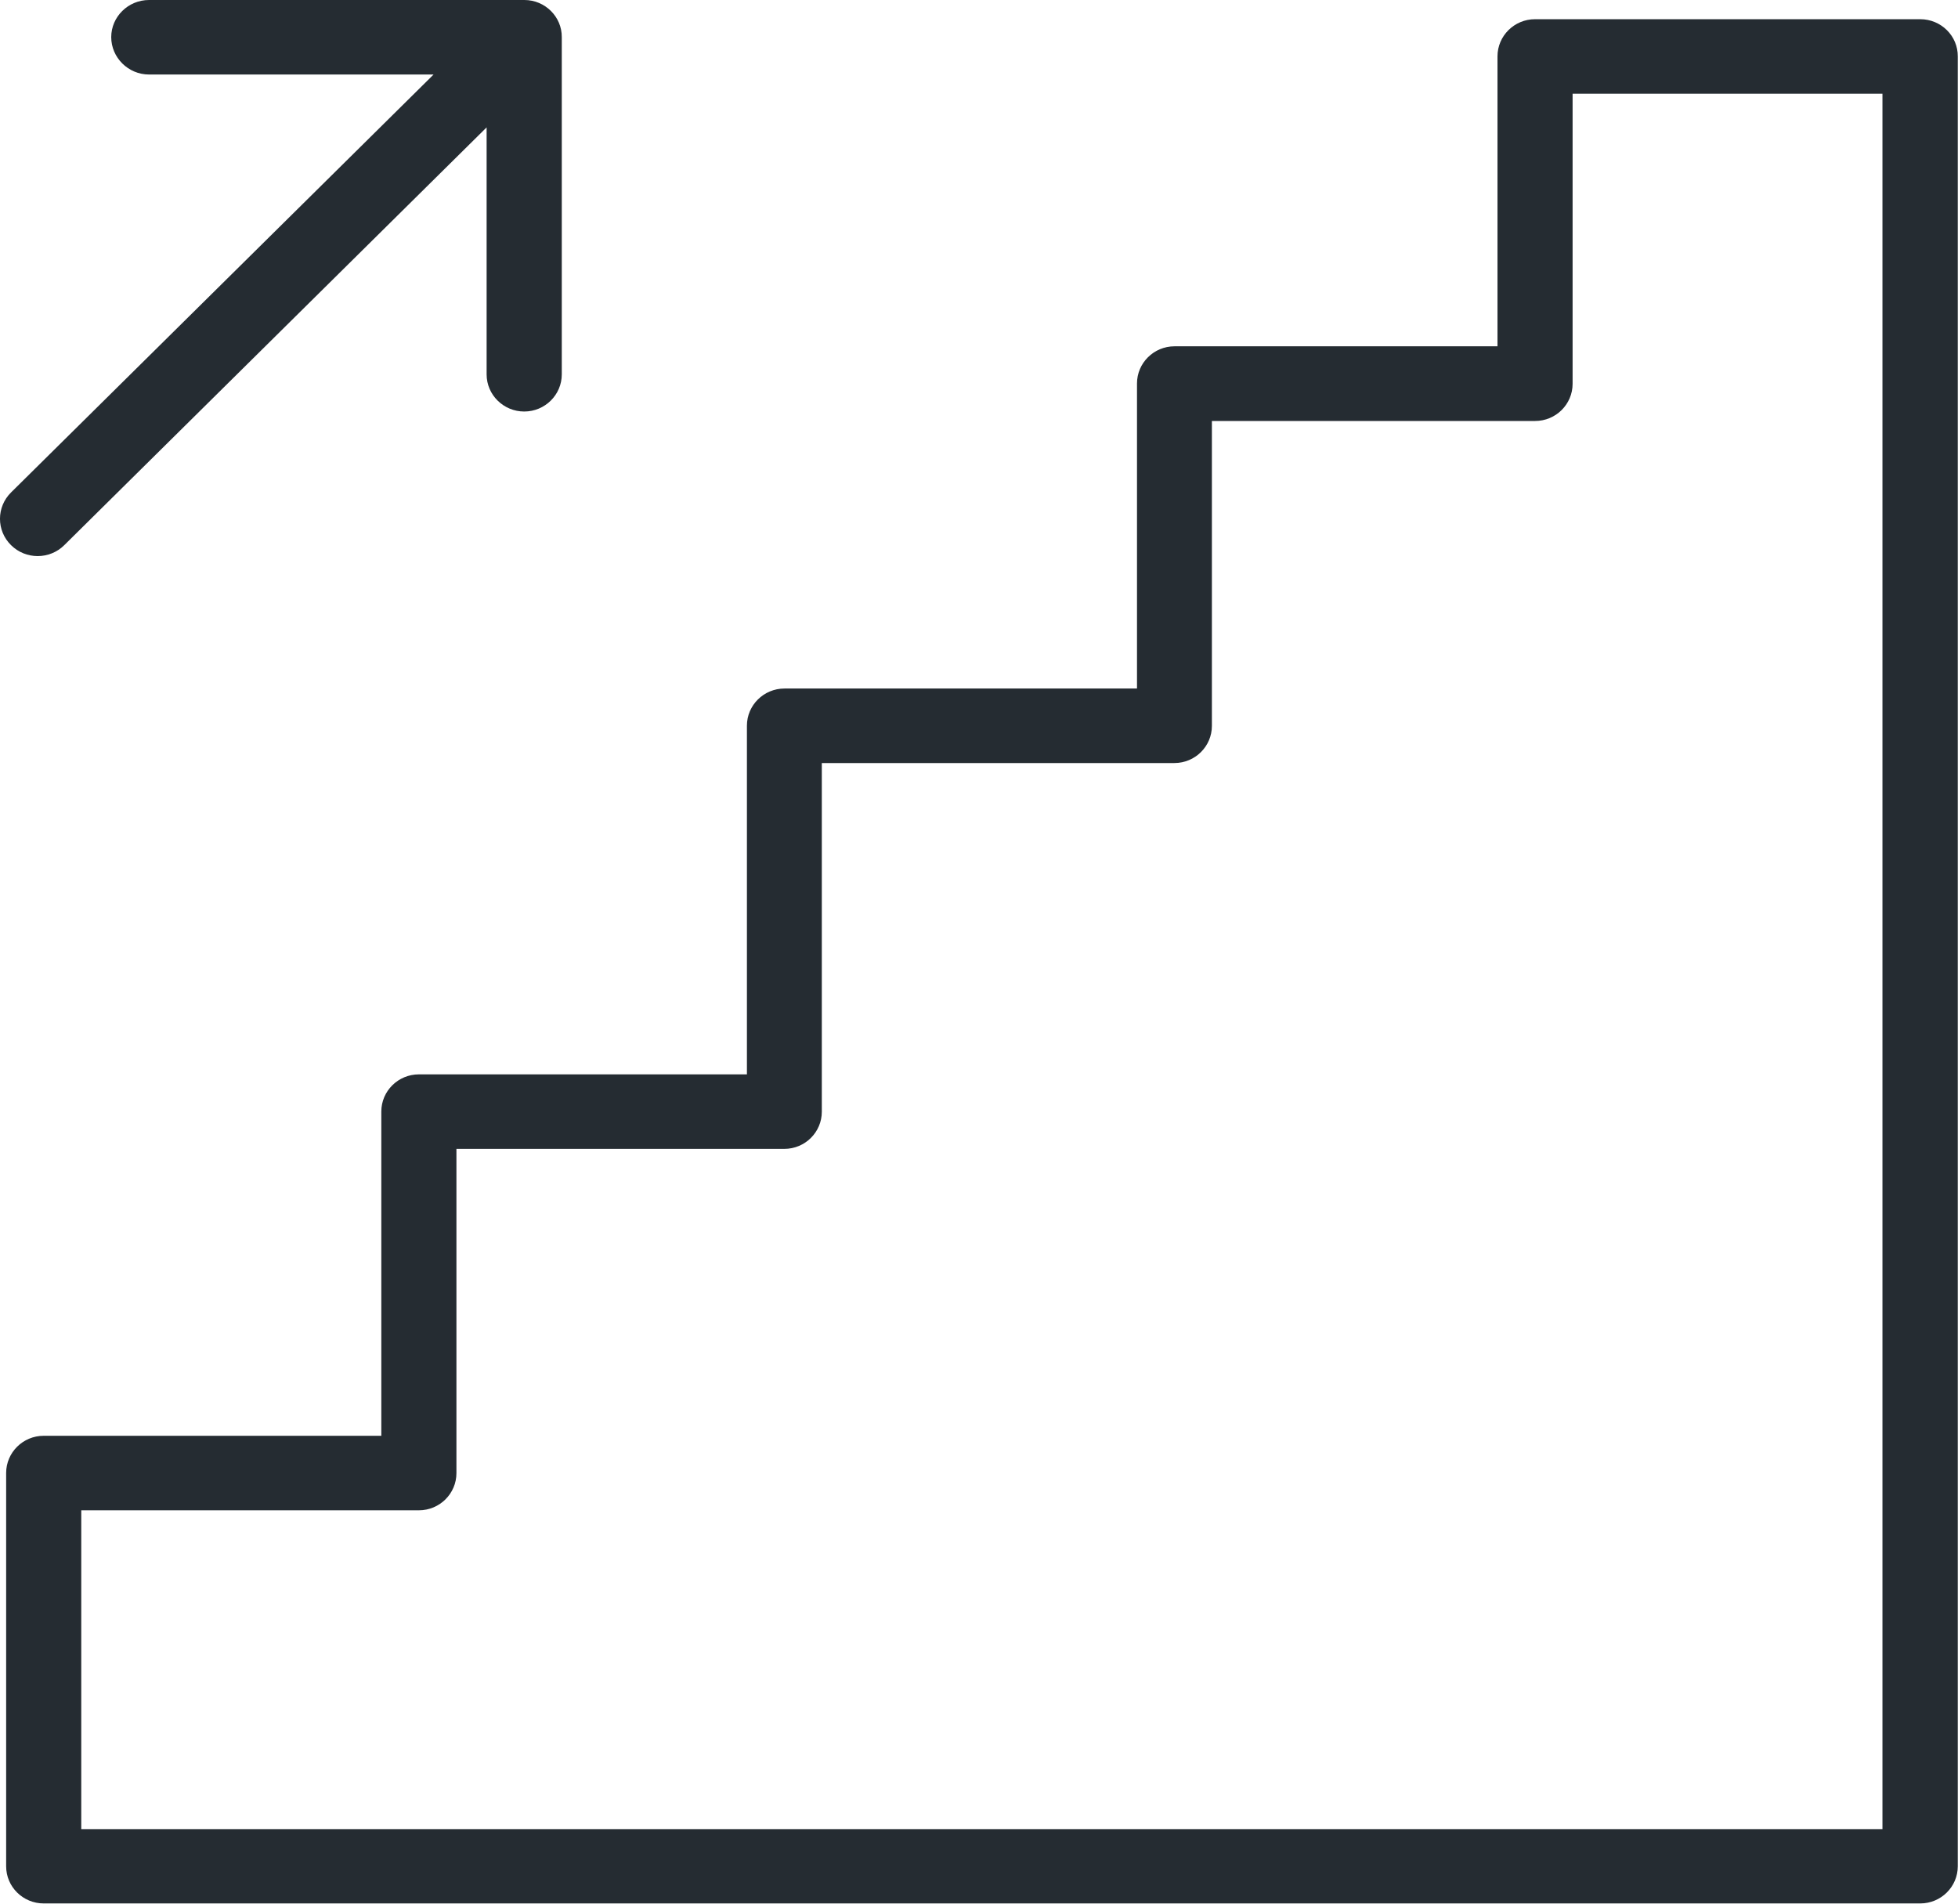
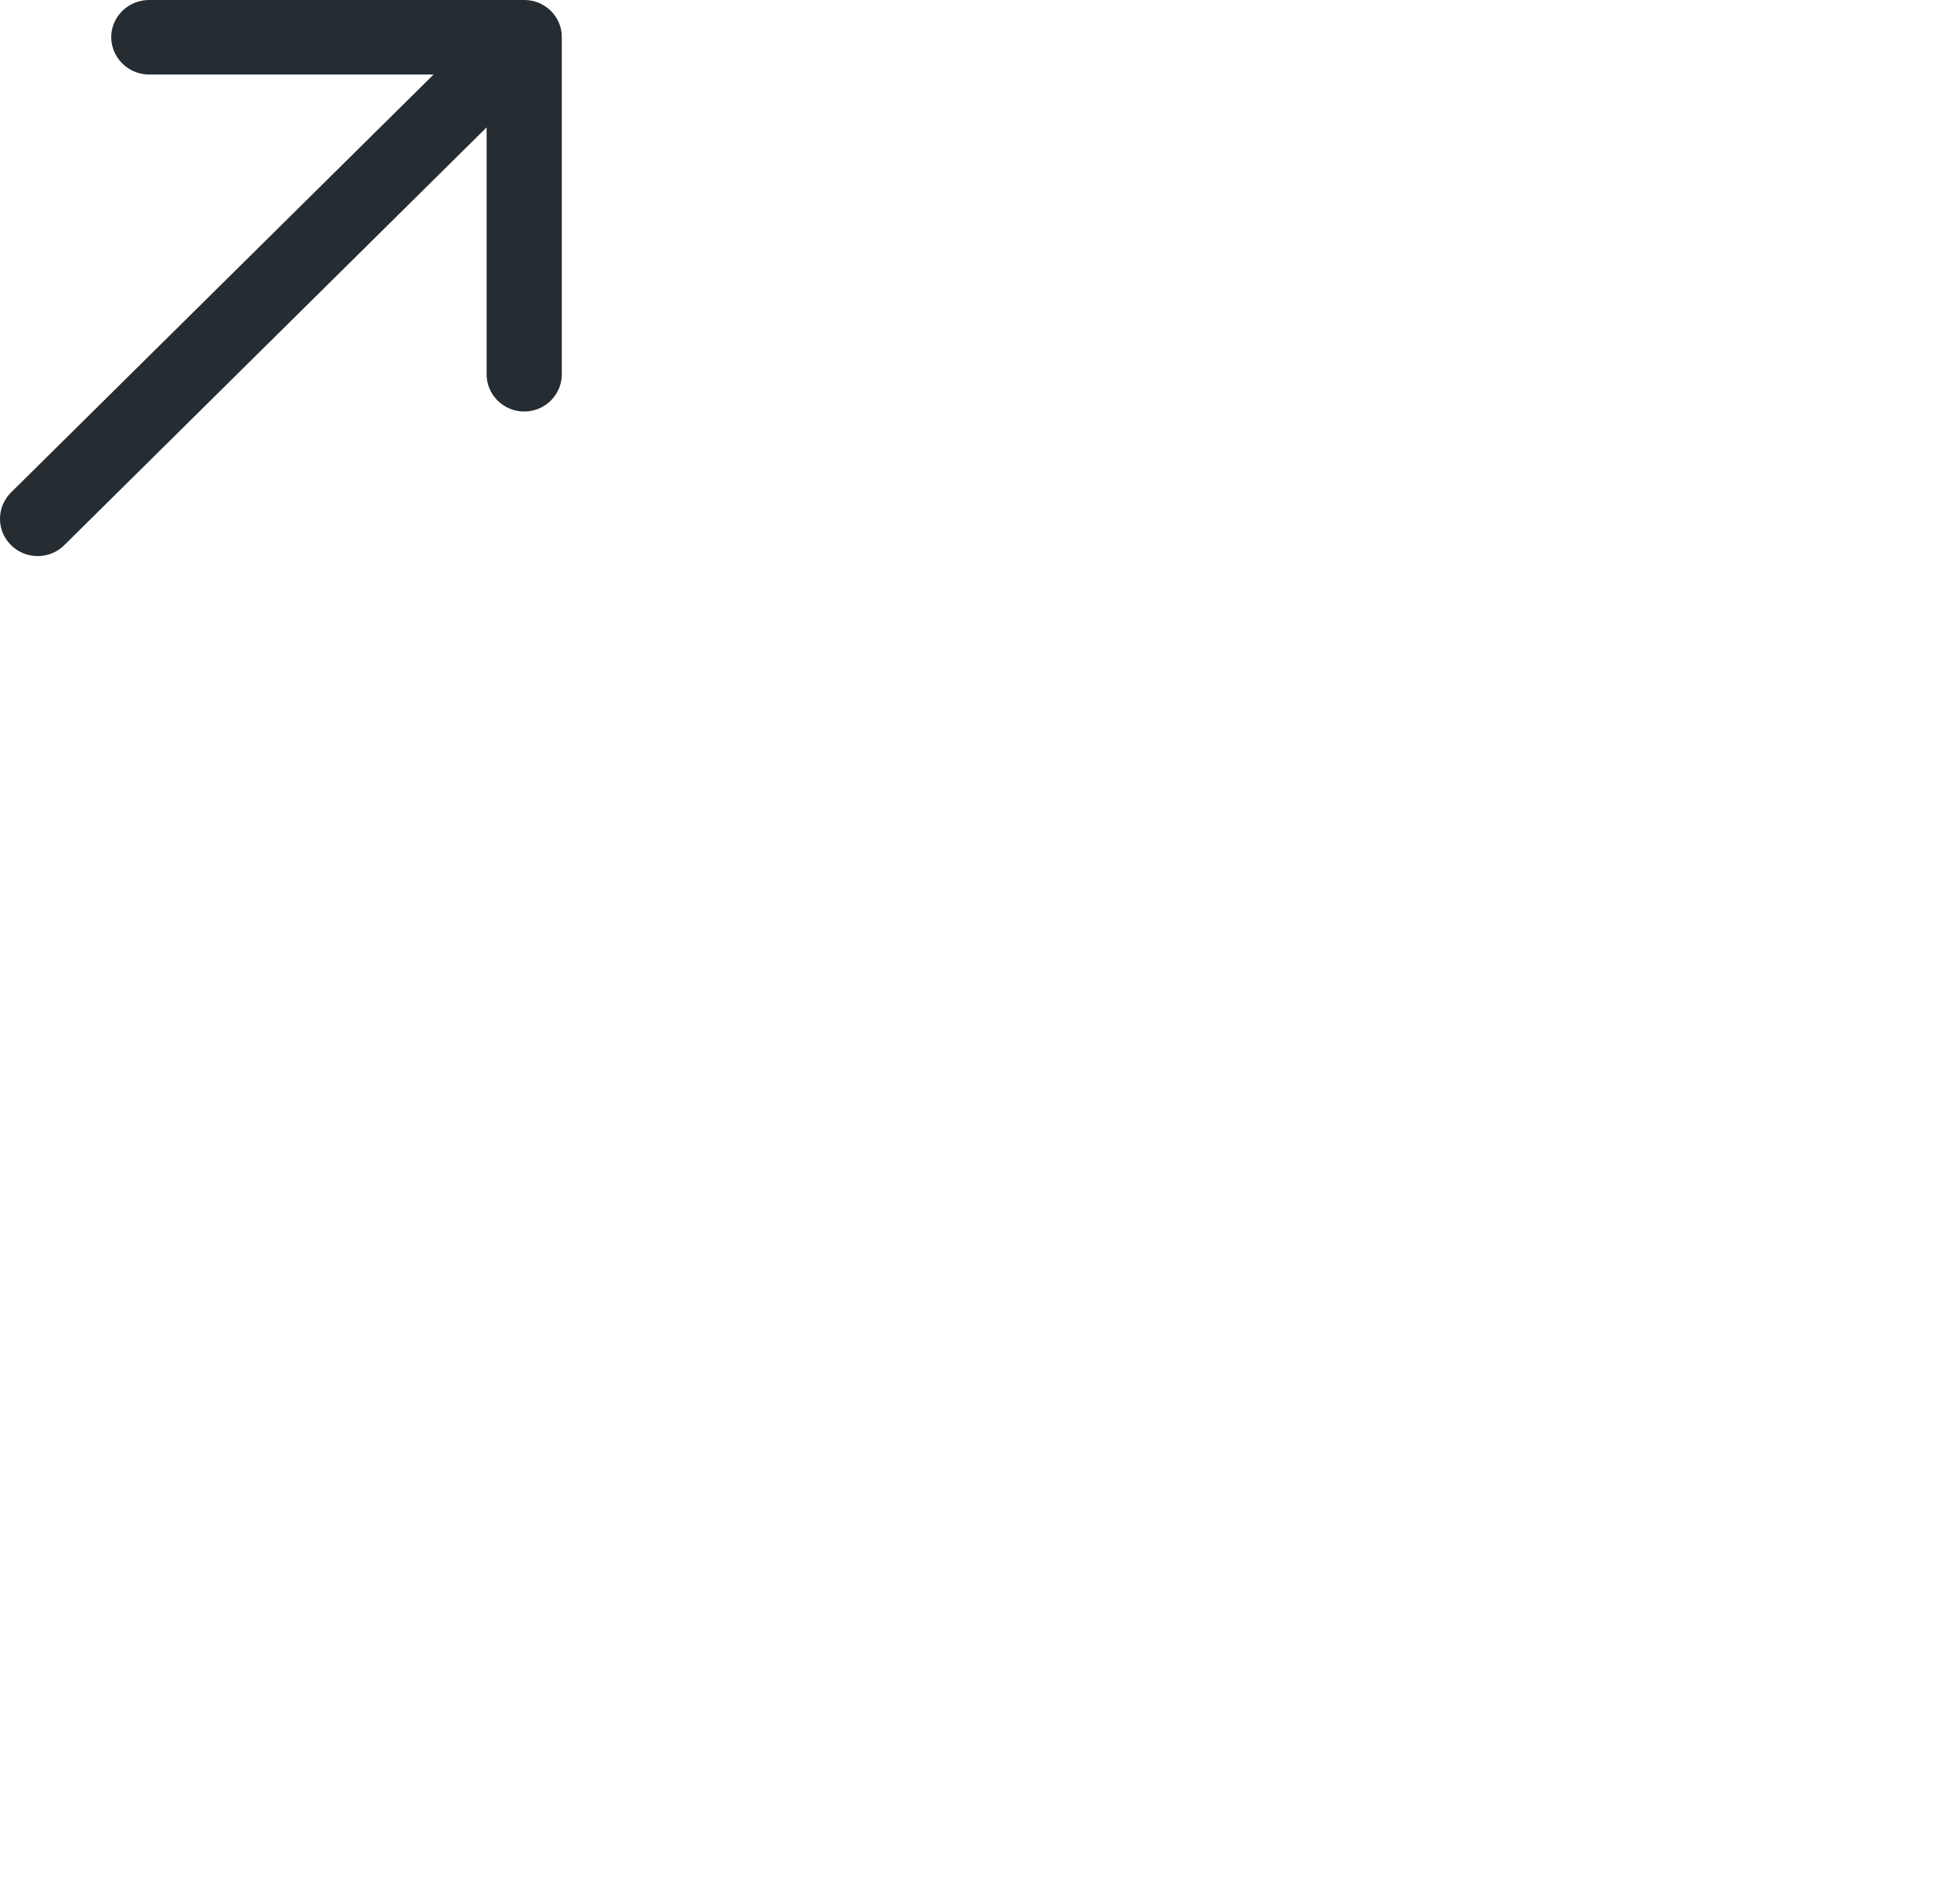
<svg xmlns="http://www.w3.org/2000/svg" width="36" height="35" viewBox="0 0 36 35" fill="none">
-   <path d="M35.306 0.353H28.224C27.841 0.353 27.533 0.661 27.533 1.036V6.367H21.596C21.213 6.367 20.905 6.675 20.905 7.05V12.659H14.424C14.041 12.659 13.733 12.967 13.733 13.342V19.753H7.702C7.319 19.753 7.011 20.061 7.011 20.436V26.398H0.803C0.421 26.398 0.113 26.707 0.113 27.081V34.313C0.113 34.692 0.424 34.996 0.803 34.996H35.306C35.689 34.996 35.996 34.688 35.996 34.313V1.039C36 0.661 35.689 0.353 35.306 0.353ZM34.615 33.63H1.494V27.768H7.702C8.084 27.768 8.392 27.46 8.392 27.085V21.123H14.42C14.803 21.123 15.11 20.815 15.11 20.44V14.029H21.592C21.975 14.029 22.282 13.721 22.282 13.346V7.74H28.224C28.607 7.74 28.914 7.432 28.914 7.057V1.723H34.611V33.63H34.615Z" fill="#252C32" />
  <path d="M9.642 0H2.74C2.357 0 2.045 0.308 2.045 0.683C2.045 1.058 2.357 1.37 2.74 1.37H7.972L0.203 9.054C-0.068 9.322 -0.068 9.756 0.203 10.023C0.473 10.291 0.912 10.291 1.182 10.023L8.947 2.342V6.883C8.947 7.261 9.259 7.566 9.638 7.566C10.021 7.566 10.329 7.258 10.329 6.883V0.683C10.332 0.308 10.021 0 9.642 0Z" fill="#252C32" />
</svg>